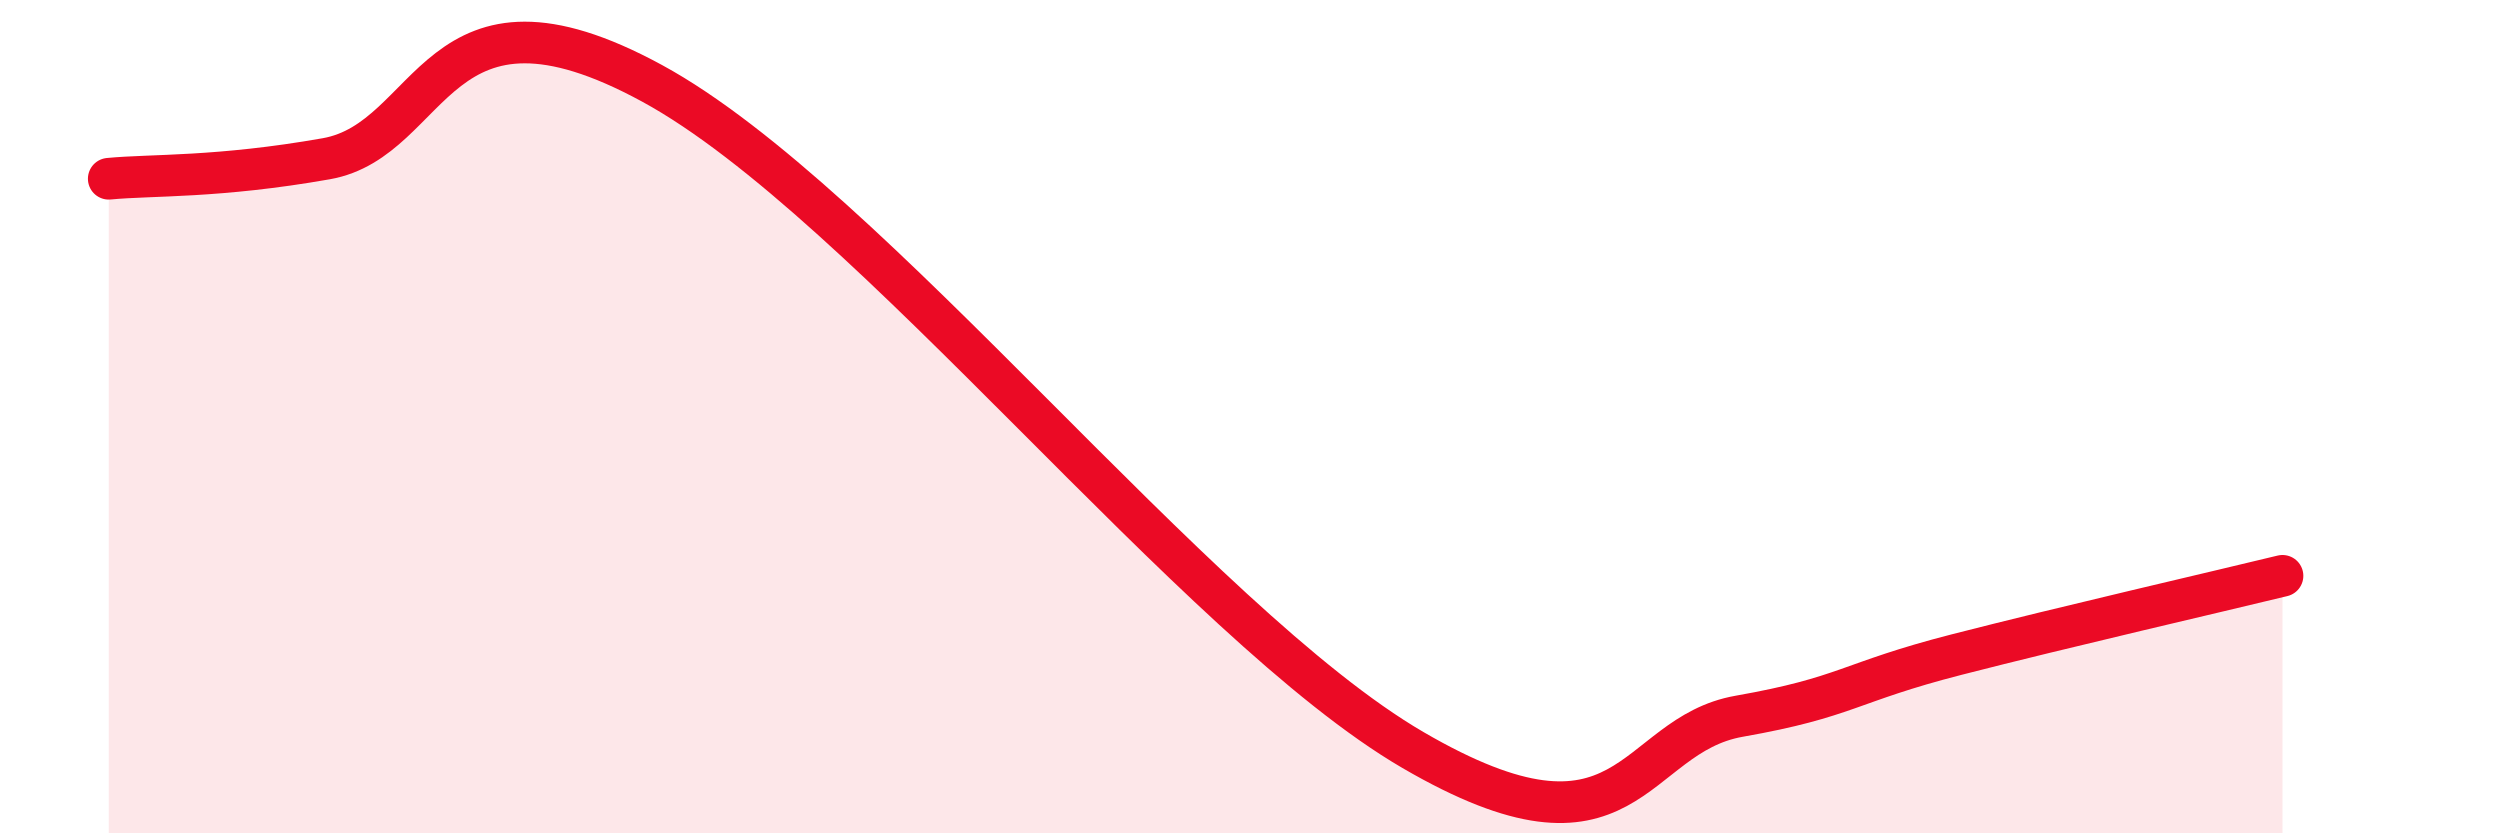
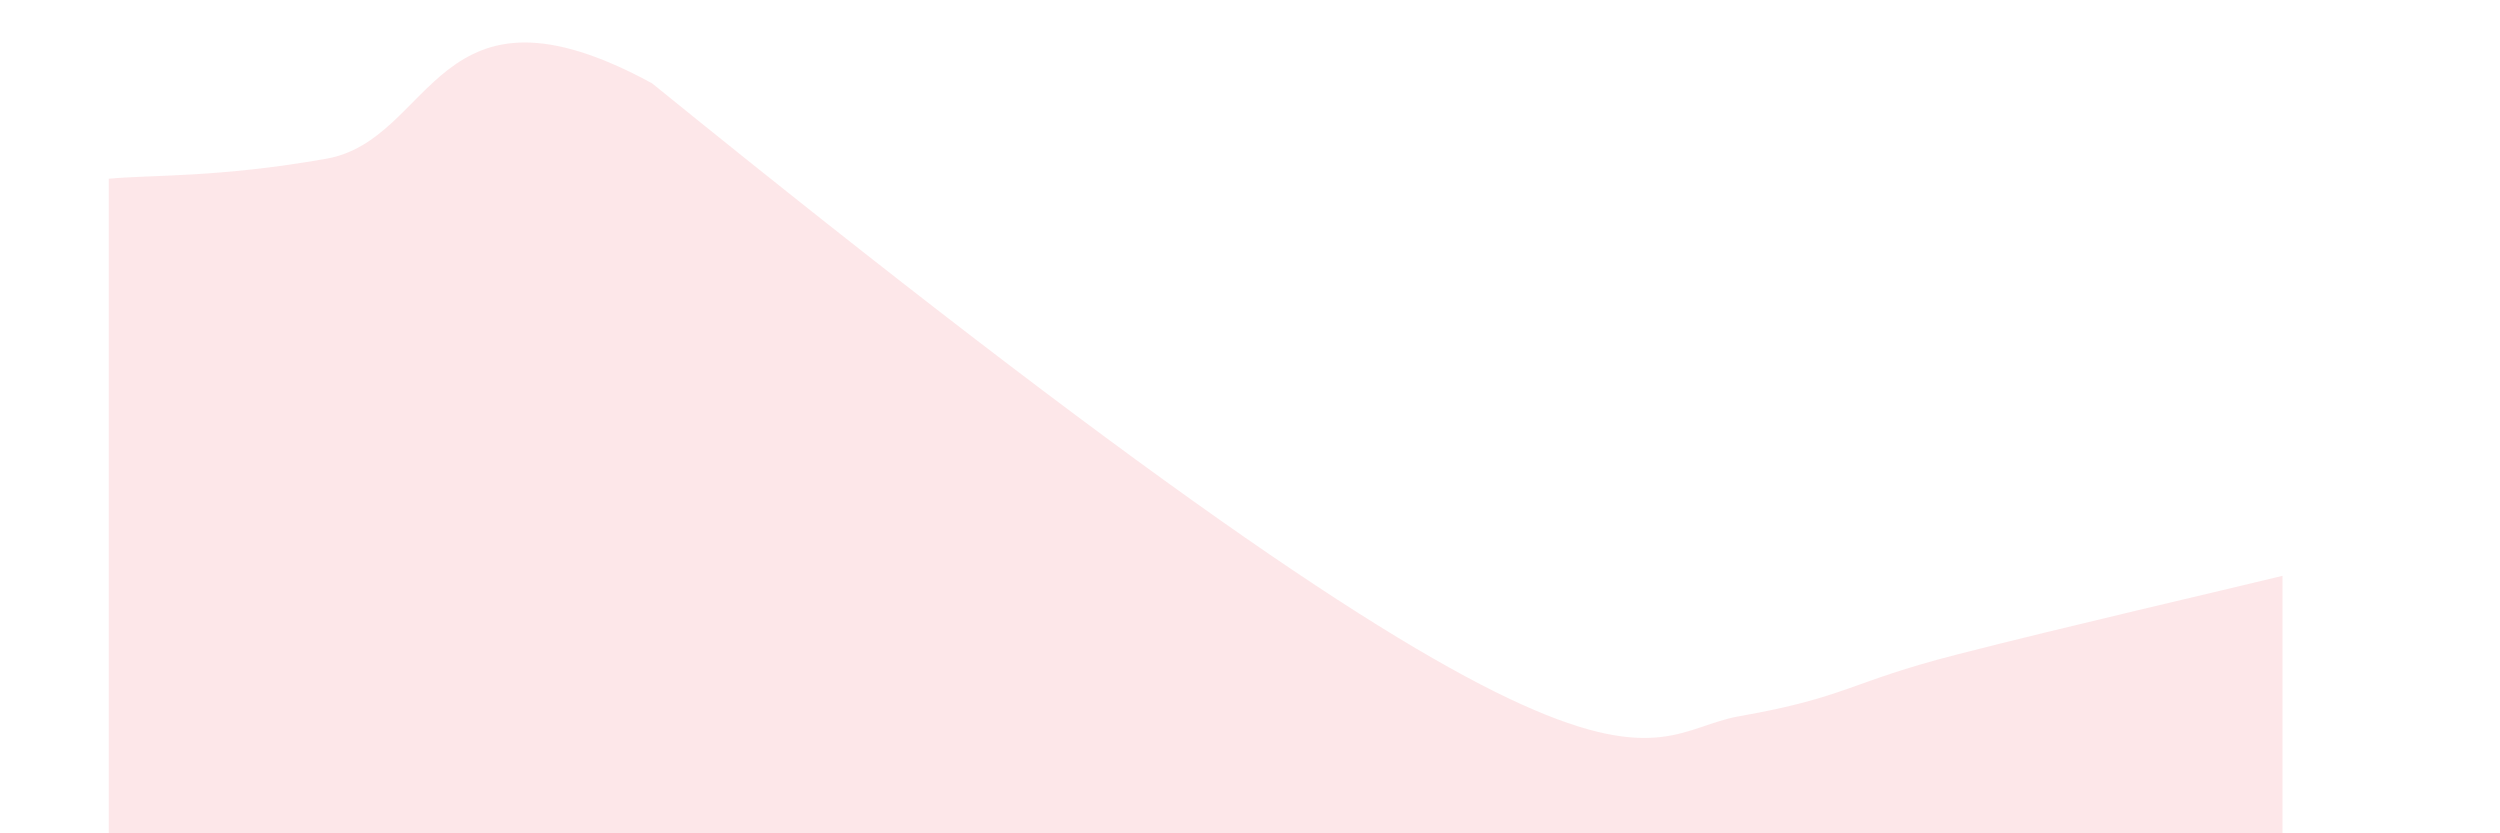
<svg xmlns="http://www.w3.org/2000/svg" width="60" height="20" viewBox="0 0 60 20">
-   <path d="M 2.61,4.29 C 3.65,4.19 5.22,4.27 7.83,3.81 C 10.44,3.35 10.43,-0.84 15.65,2 C 20.87,4.84 28.69,14.96 33.91,18 C 39.13,21.04 39.13,17.65 41.74,17.19 C 44.35,16.73 44.35,16.38 46.96,15.71 C 49.57,15.04 53.22,14.2 54.78,13.82L54.78 20L2.61 20Z" fill="#EB0A25" opacity="0.1" stroke-linecap="round" stroke-linejoin="round" />
-   <path d="M 2.61,4.29 C 3.65,4.19 5.22,4.27 7.83,3.81 C 10.44,3.35 10.43,-0.84 15.65,2 C 20.87,4.84 28.69,14.96 33.91,18 C 39.13,21.04 39.13,17.65 41.74,17.19 C 44.35,16.73 44.35,16.38 46.96,15.71 C 49.57,15.04 53.22,14.2 54.78,13.82" stroke="#EB0A25" stroke-width="1" fill="none" stroke-linecap="round" stroke-linejoin="round" />
+   <path d="M 2.61,4.29 C 3.65,4.19 5.22,4.27 7.83,3.81 C 10.44,3.35 10.43,-0.84 15.65,2 C 39.13,21.04 39.13,17.65 41.74,17.19 C 44.35,16.73 44.35,16.38 46.96,15.71 C 49.57,15.04 53.22,14.2 54.78,13.82L54.78 20L2.61 20Z" fill="#EB0A25" opacity="0.1" stroke-linecap="round" stroke-linejoin="round" />
</svg>